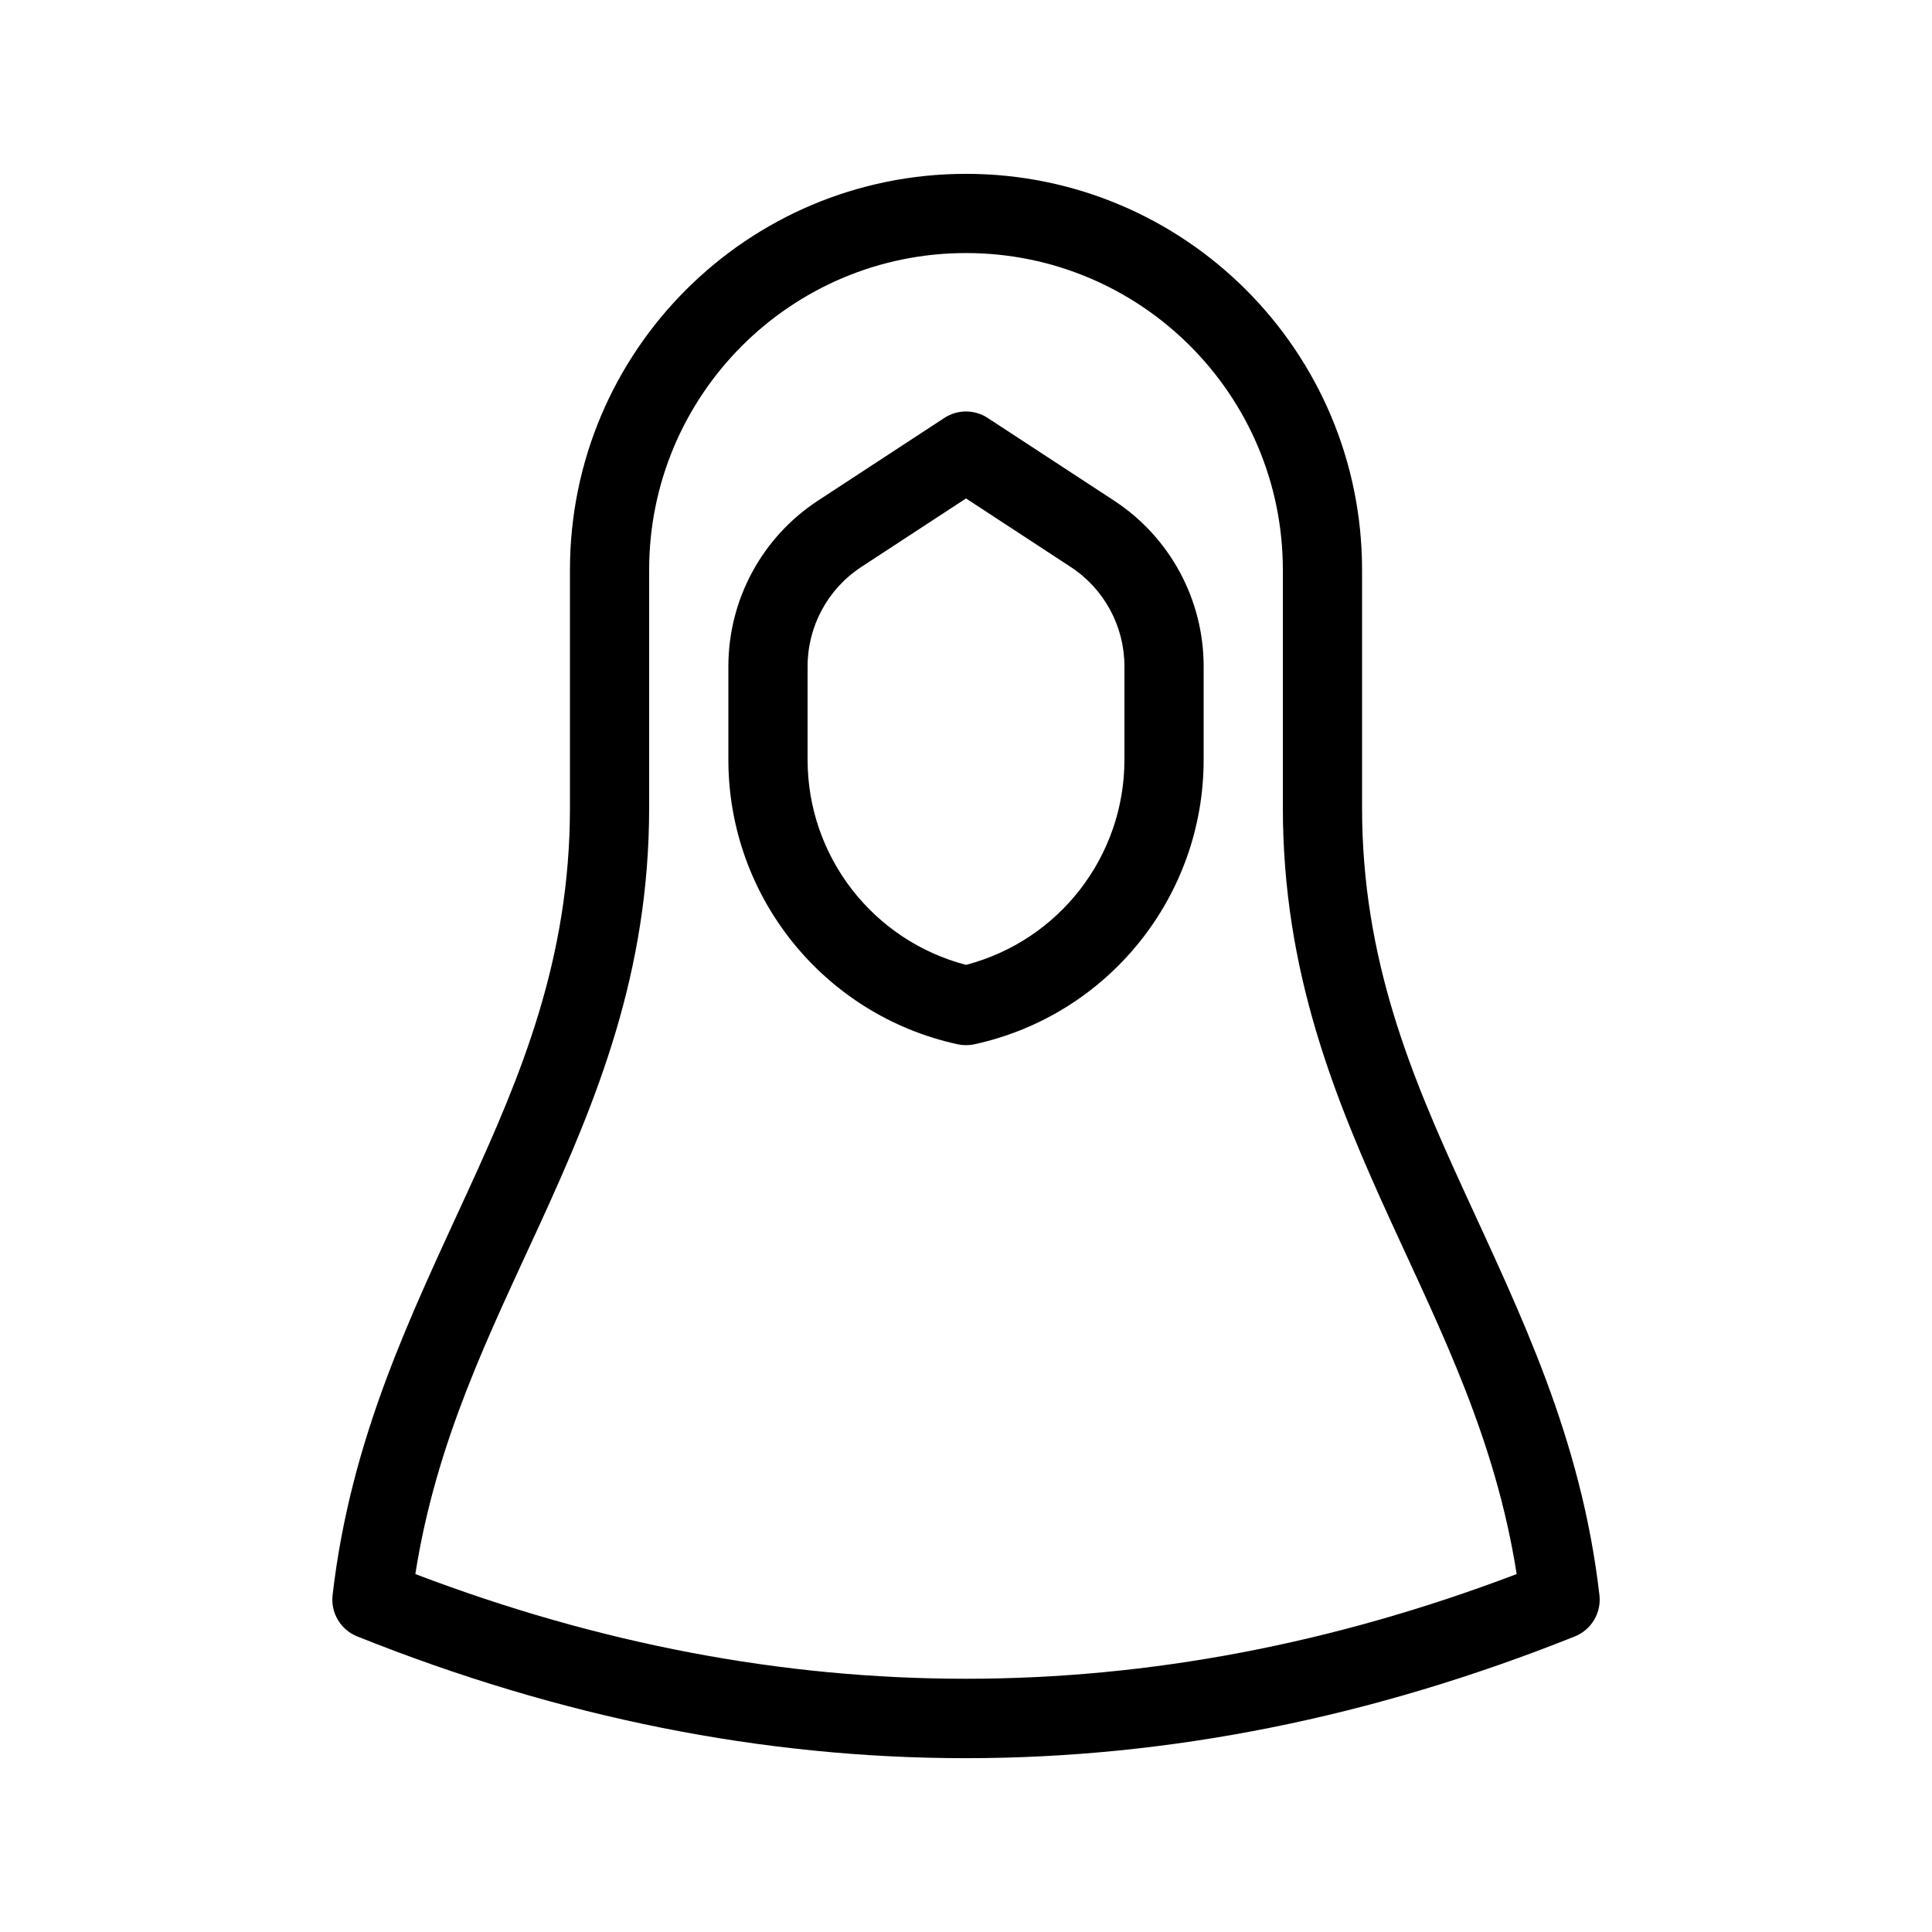
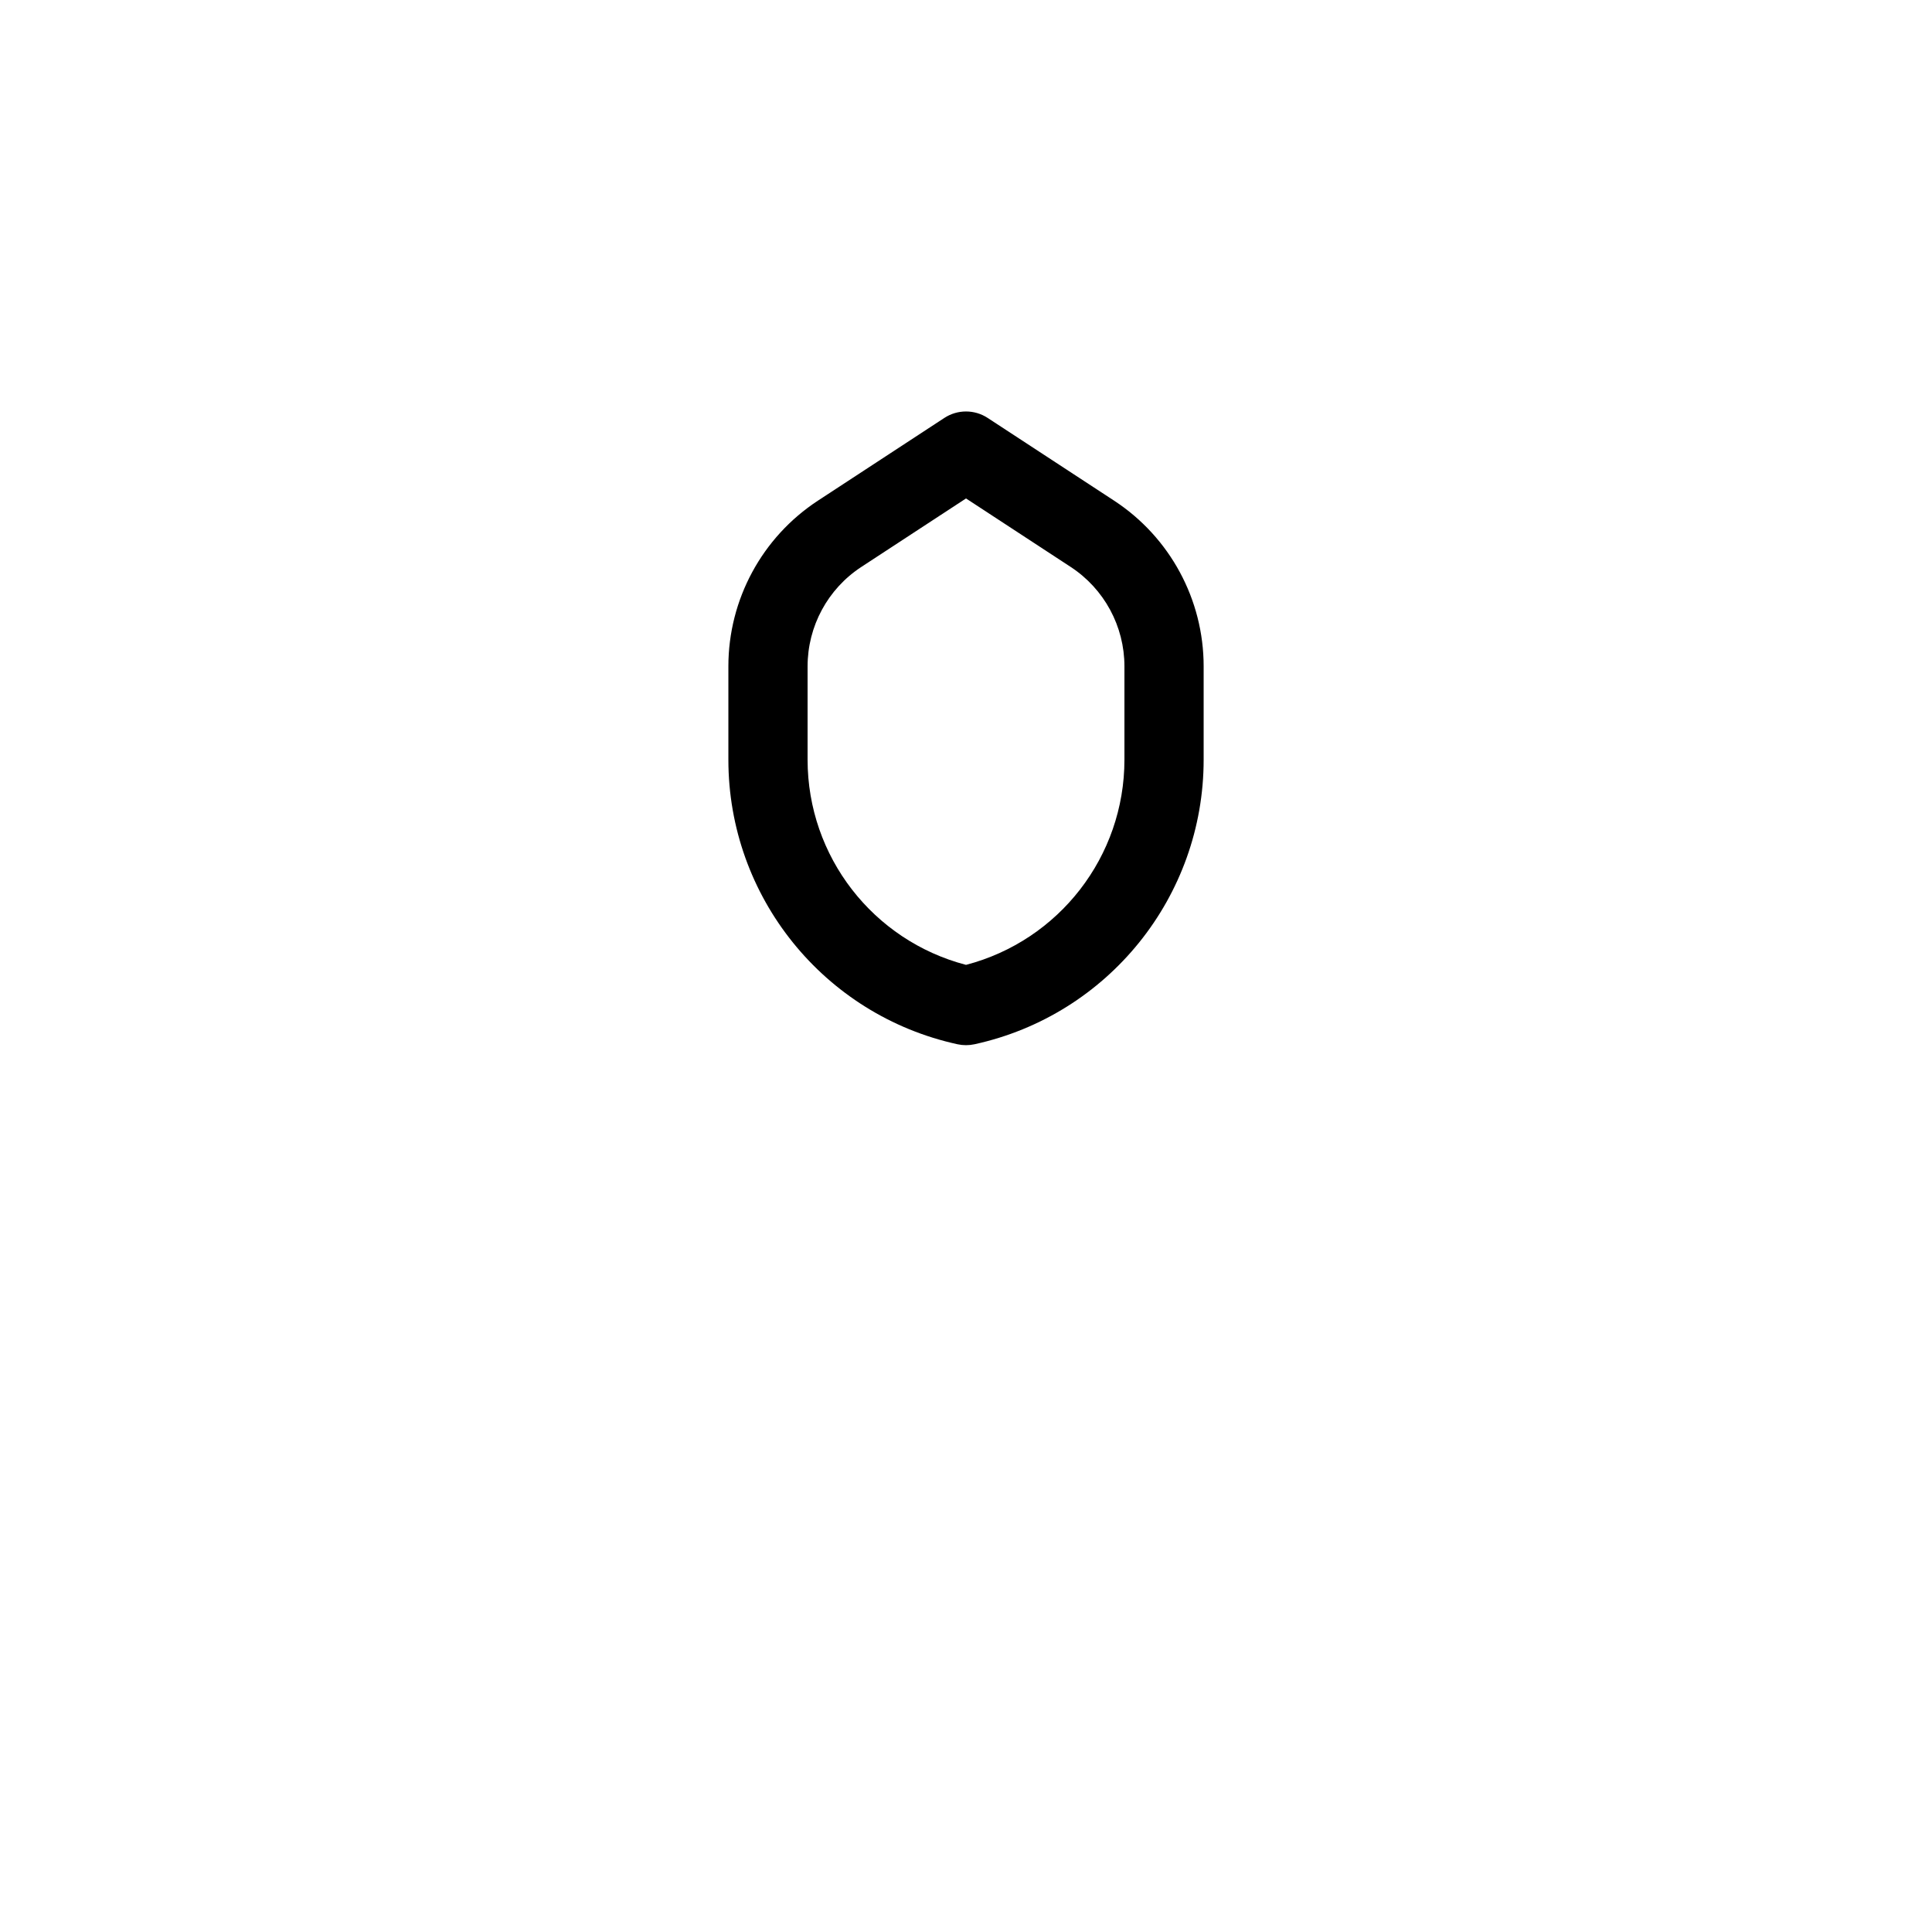
<svg xmlns="http://www.w3.org/2000/svg" fill="#000000" width="800px" height="800px" version="1.1" viewBox="144 144 512 512">
  <g fill-rule="evenodd">
-     <path d="m400 190.07c57.969 0 104.96 46.992 104.96 104.96v62.977c0 40.273 13.039 71.078 27.02 101.6 15.008 32.777 31.059 65.266 35.887 107.11 0.543 4.711-2.133 9.191-6.531 10.957-107.56 42.98-215.11 43.055-322.68-0.012-4.387-1.754-7.062-6.246-6.516-10.945 4.828-41.848 20.875-74.336 35.883-107.11 13.984-30.523 27.02-61.328 27.02-101.6v-62.977c0-57.969 46.988-104.96 104.96-104.96zm0 20.992c-46.371 0-83.969 37.598-83.969 83.969v62.977c0 43.707-13.762 77.219-28.93 110.34-13.16 28.762-27.457 57.184-33.031 92.797 97.289 37.031 194.58 36.957 291.86 0-5.574-35.625-19.871-64.035-33.031-92.797-15.168-33.125-28.93-66.637-28.93-110.34v-62.977c0-46.371-37.594-83.969-83.965-83.969z" />
    <path d="m462.98 320.59c0-17.703-8.922-34.215-23.734-43.914-15.039-9.824-33.496-21.914-33.496-21.914-3.492-2.289-8.004-2.289-11.496 0 0 0-18.457 12.09-33.492 21.914-14.812 9.699-23.734 26.211-23.734 43.914v24.742c0 36.285 25.281 67.672 60.73 75.41 1.484 0.32 3.004 0.32 4.488 0 35.449-7.738 60.734-39.125 60.734-75.41v-24.742zm-62.977-44.496-27.738 18.148c-8.895 5.816-14.246 15.73-14.246 26.348v24.742c0 25.648 17.344 47.93 41.984 54.367 24.637-6.438 41.984-28.719 41.984-54.367v-24.742c0-10.617-5.356-20.531-14.25-26.348z" />
  </g>
</svg>